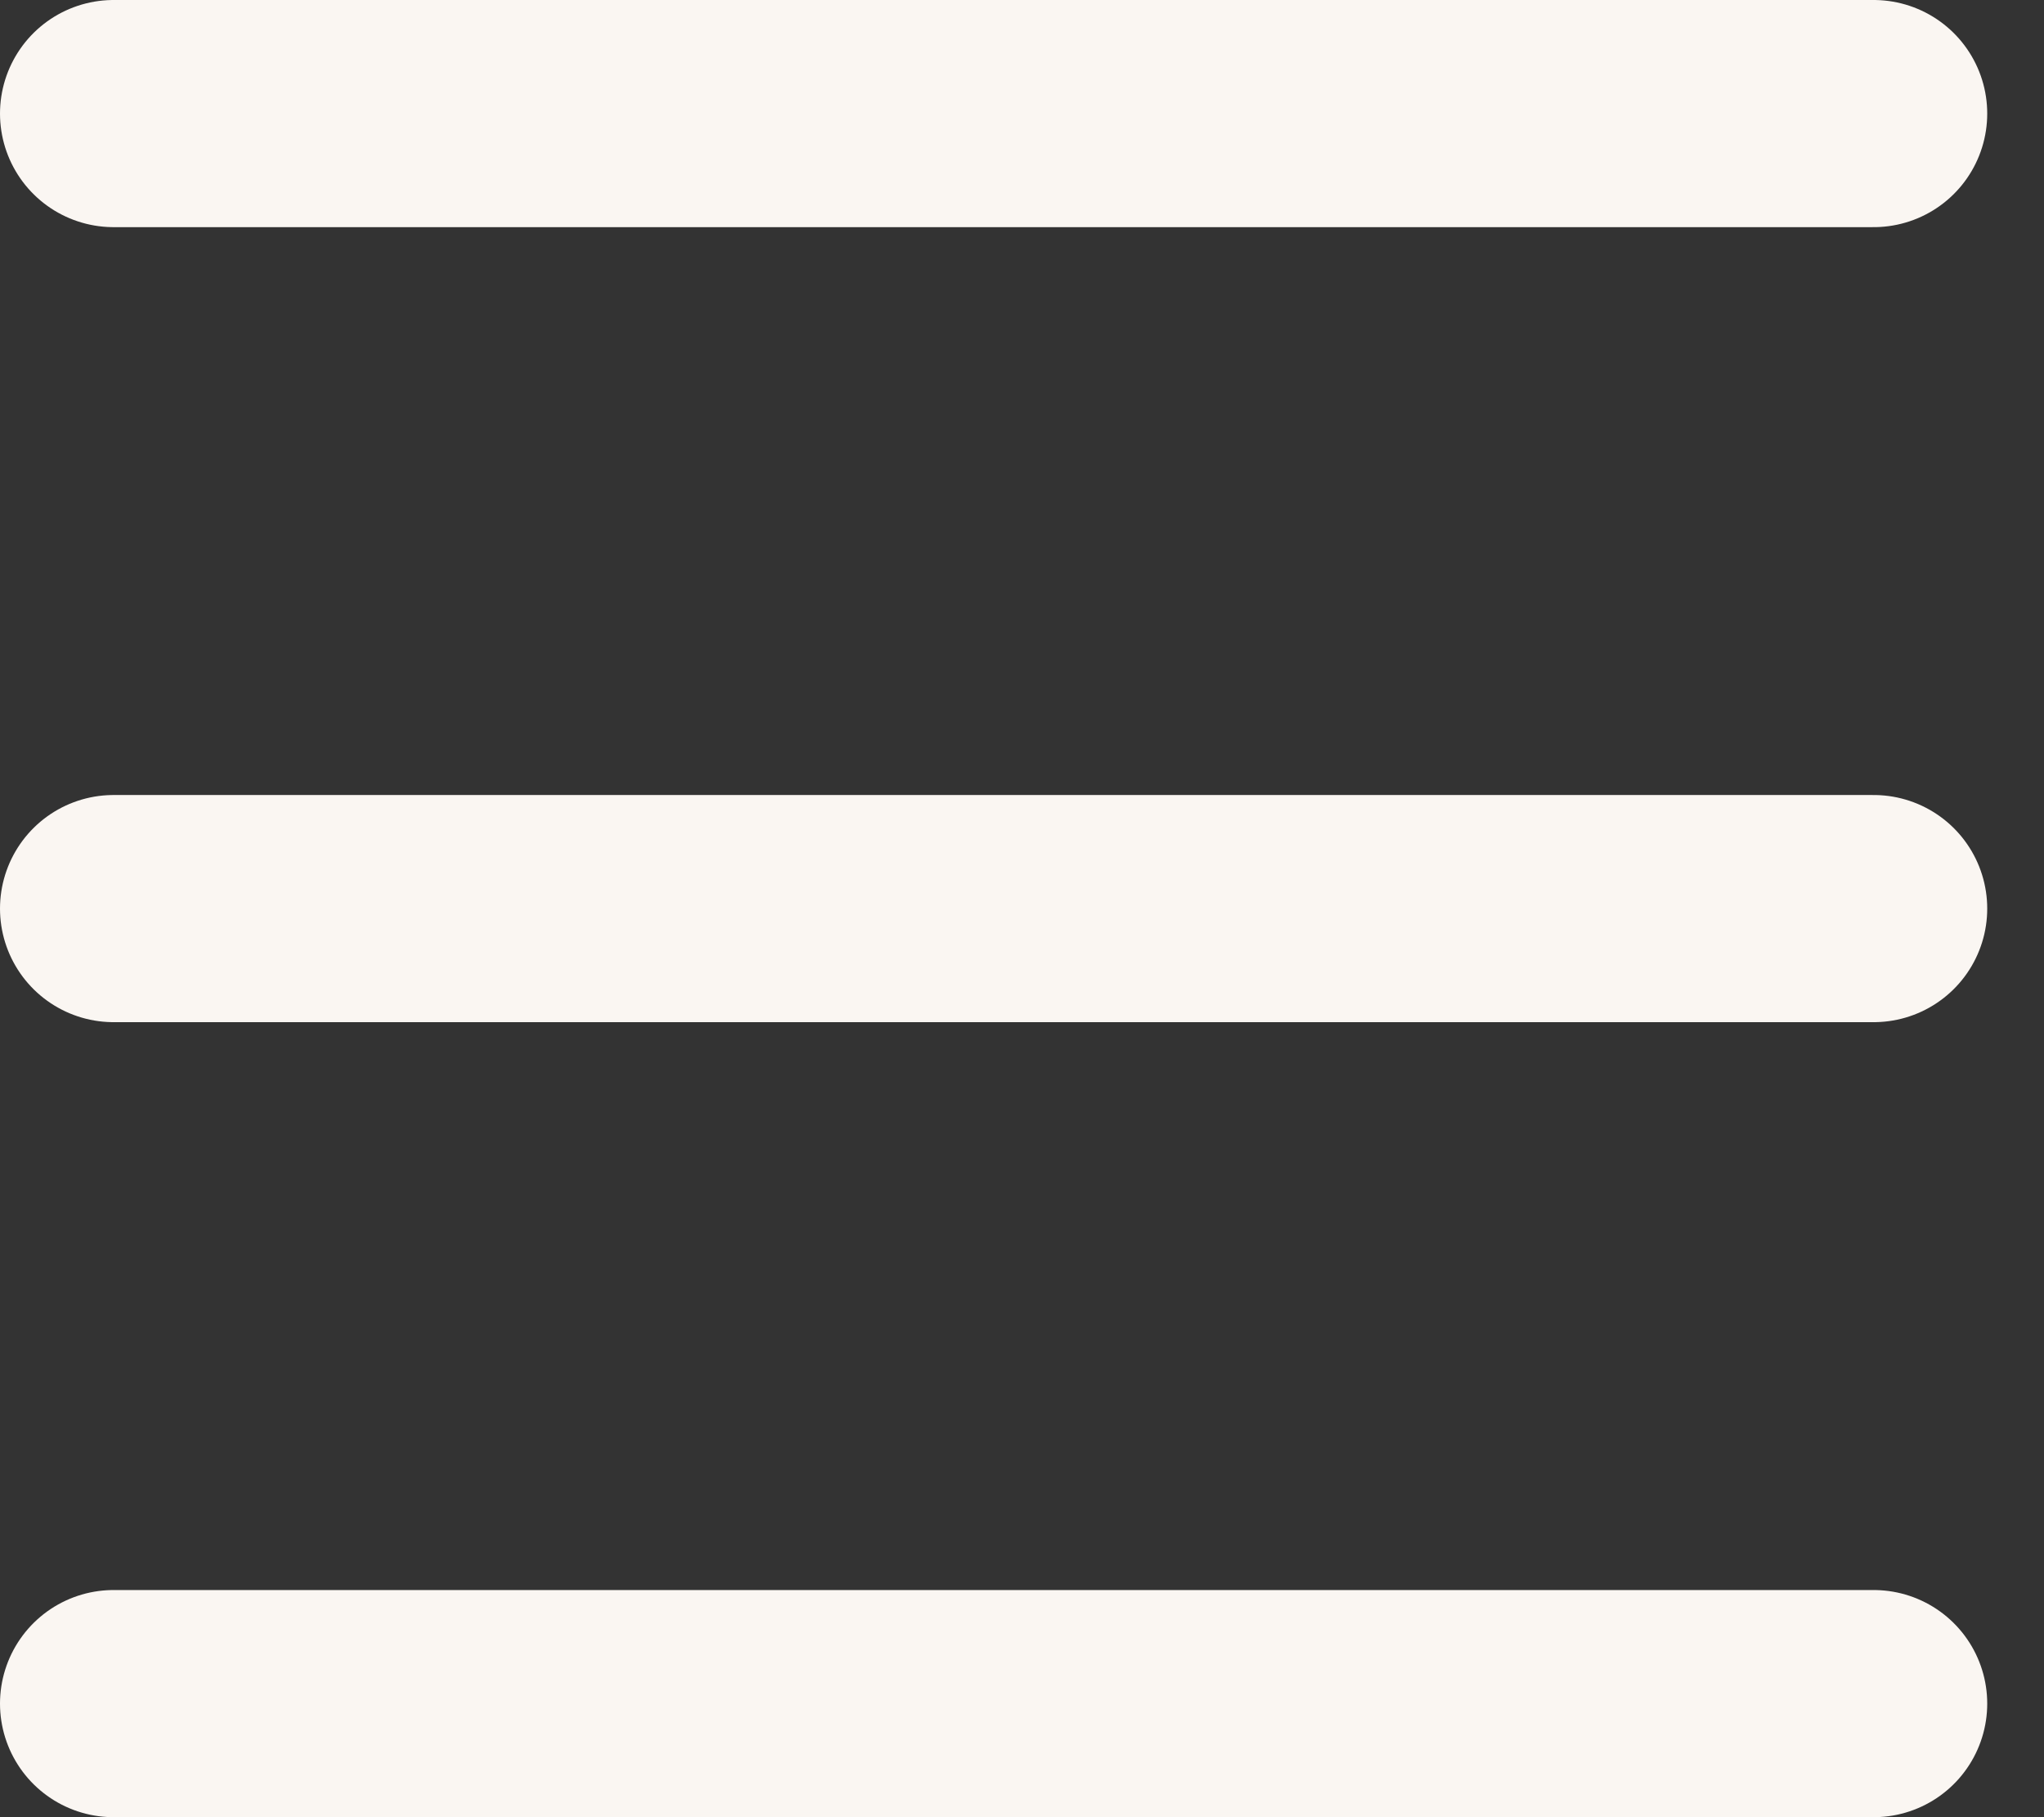
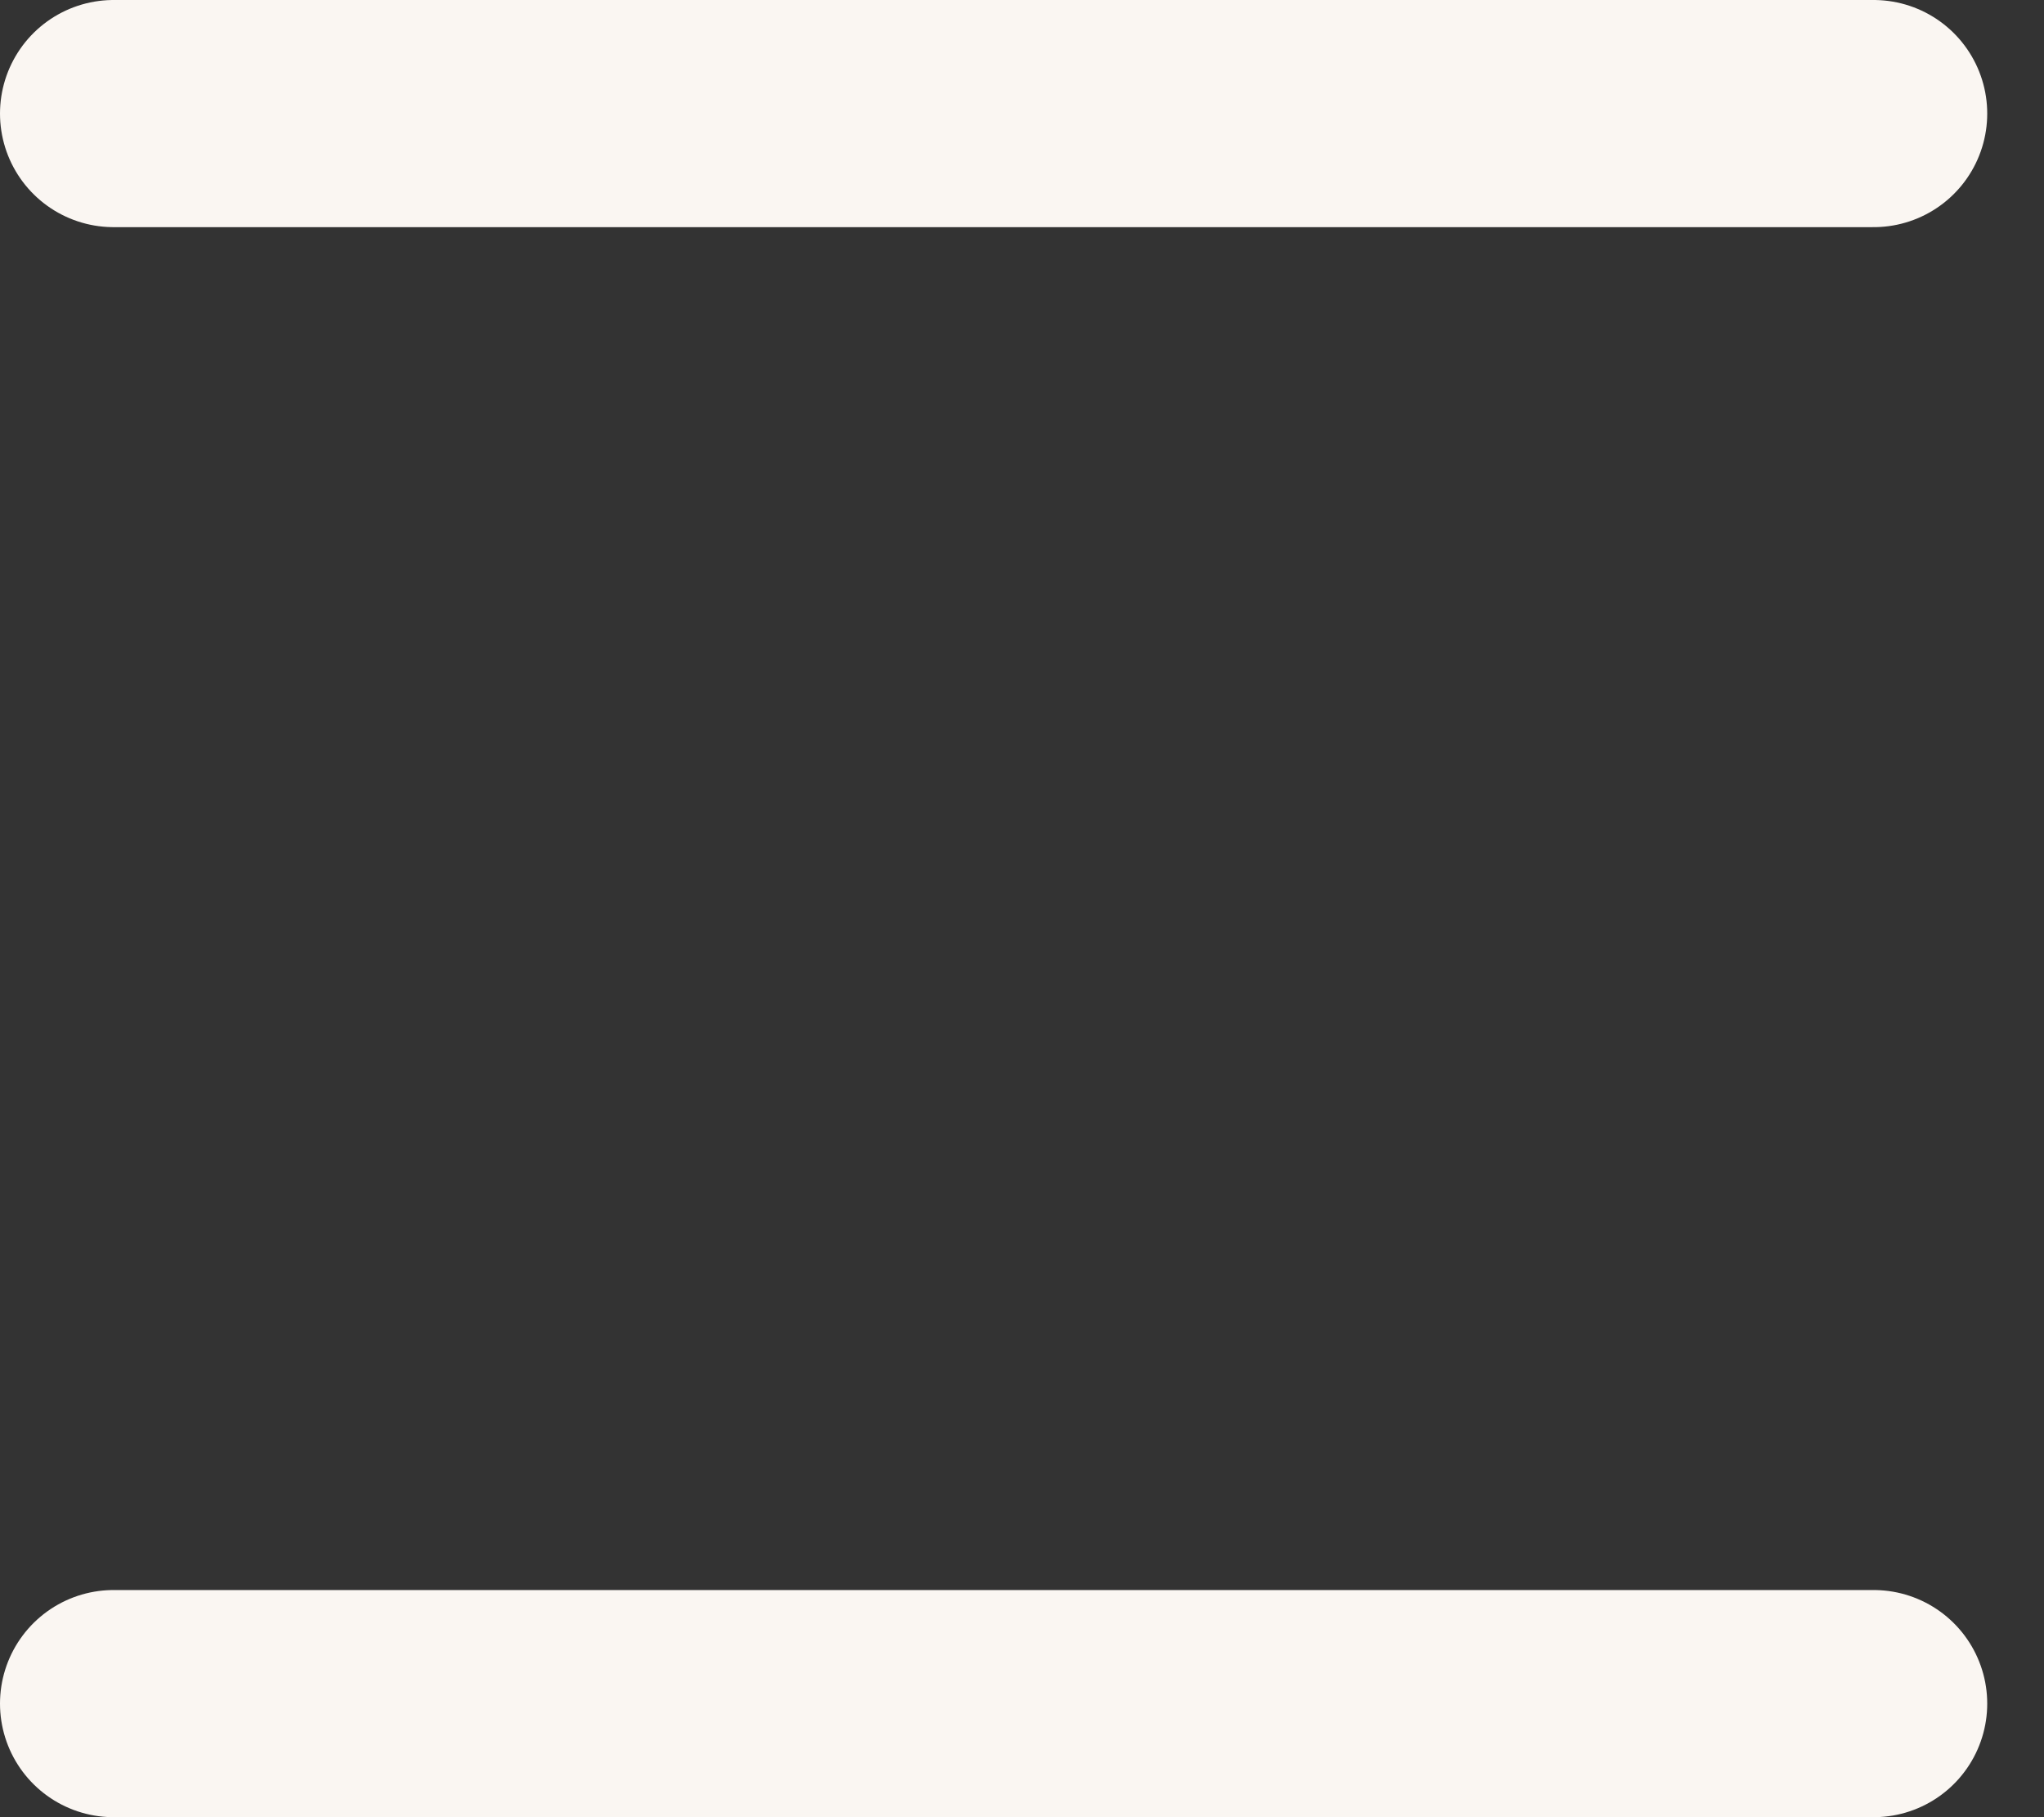
<svg xmlns="http://www.w3.org/2000/svg" width="18" height="16" viewBox="0 0 18 16" fill="none">
  <rect x="0" y="0" width="18" height="16" fill="#333333" stroke="none" />
-   <path d="M1 1H16.5M1 8H16.5M1 15H16.5" stroke="#FAF6F2" stroke-width="2" stroke-linecap="round" />
+   <path d="M1 1H16.5M1 8M1 15H16.5" stroke="#FAF6F2" stroke-width="2" stroke-linecap="round" />
</svg>